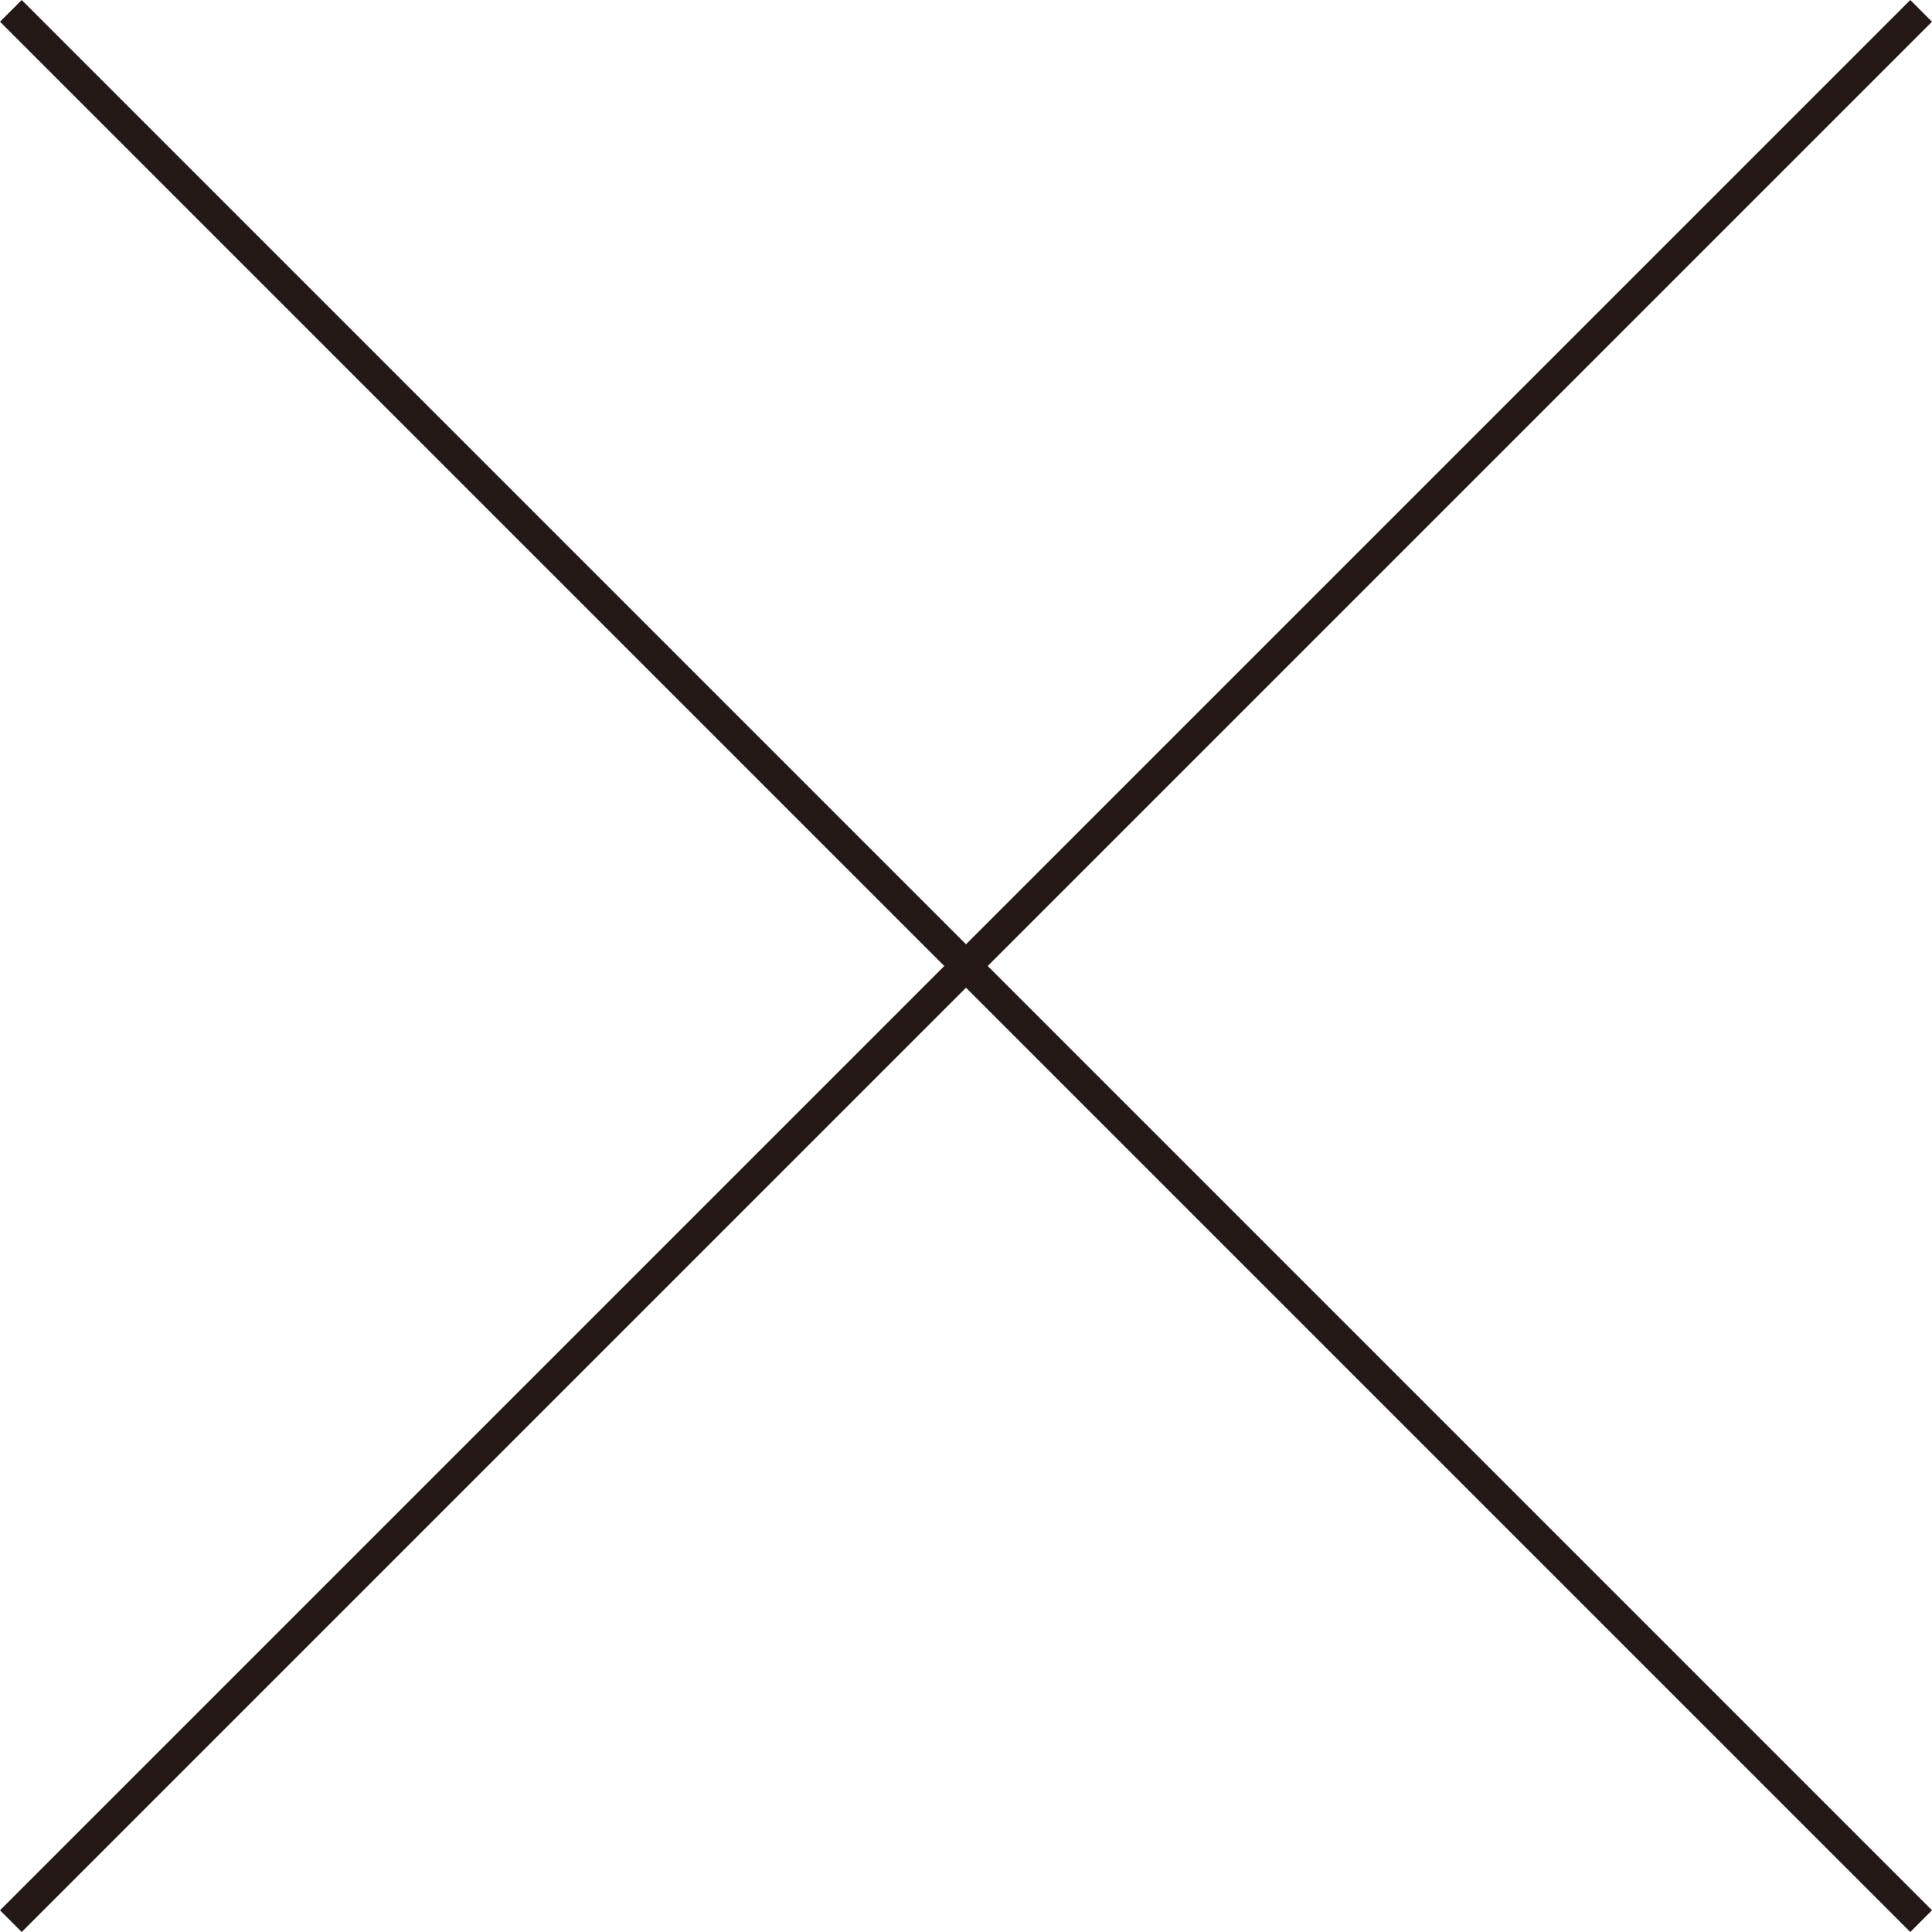
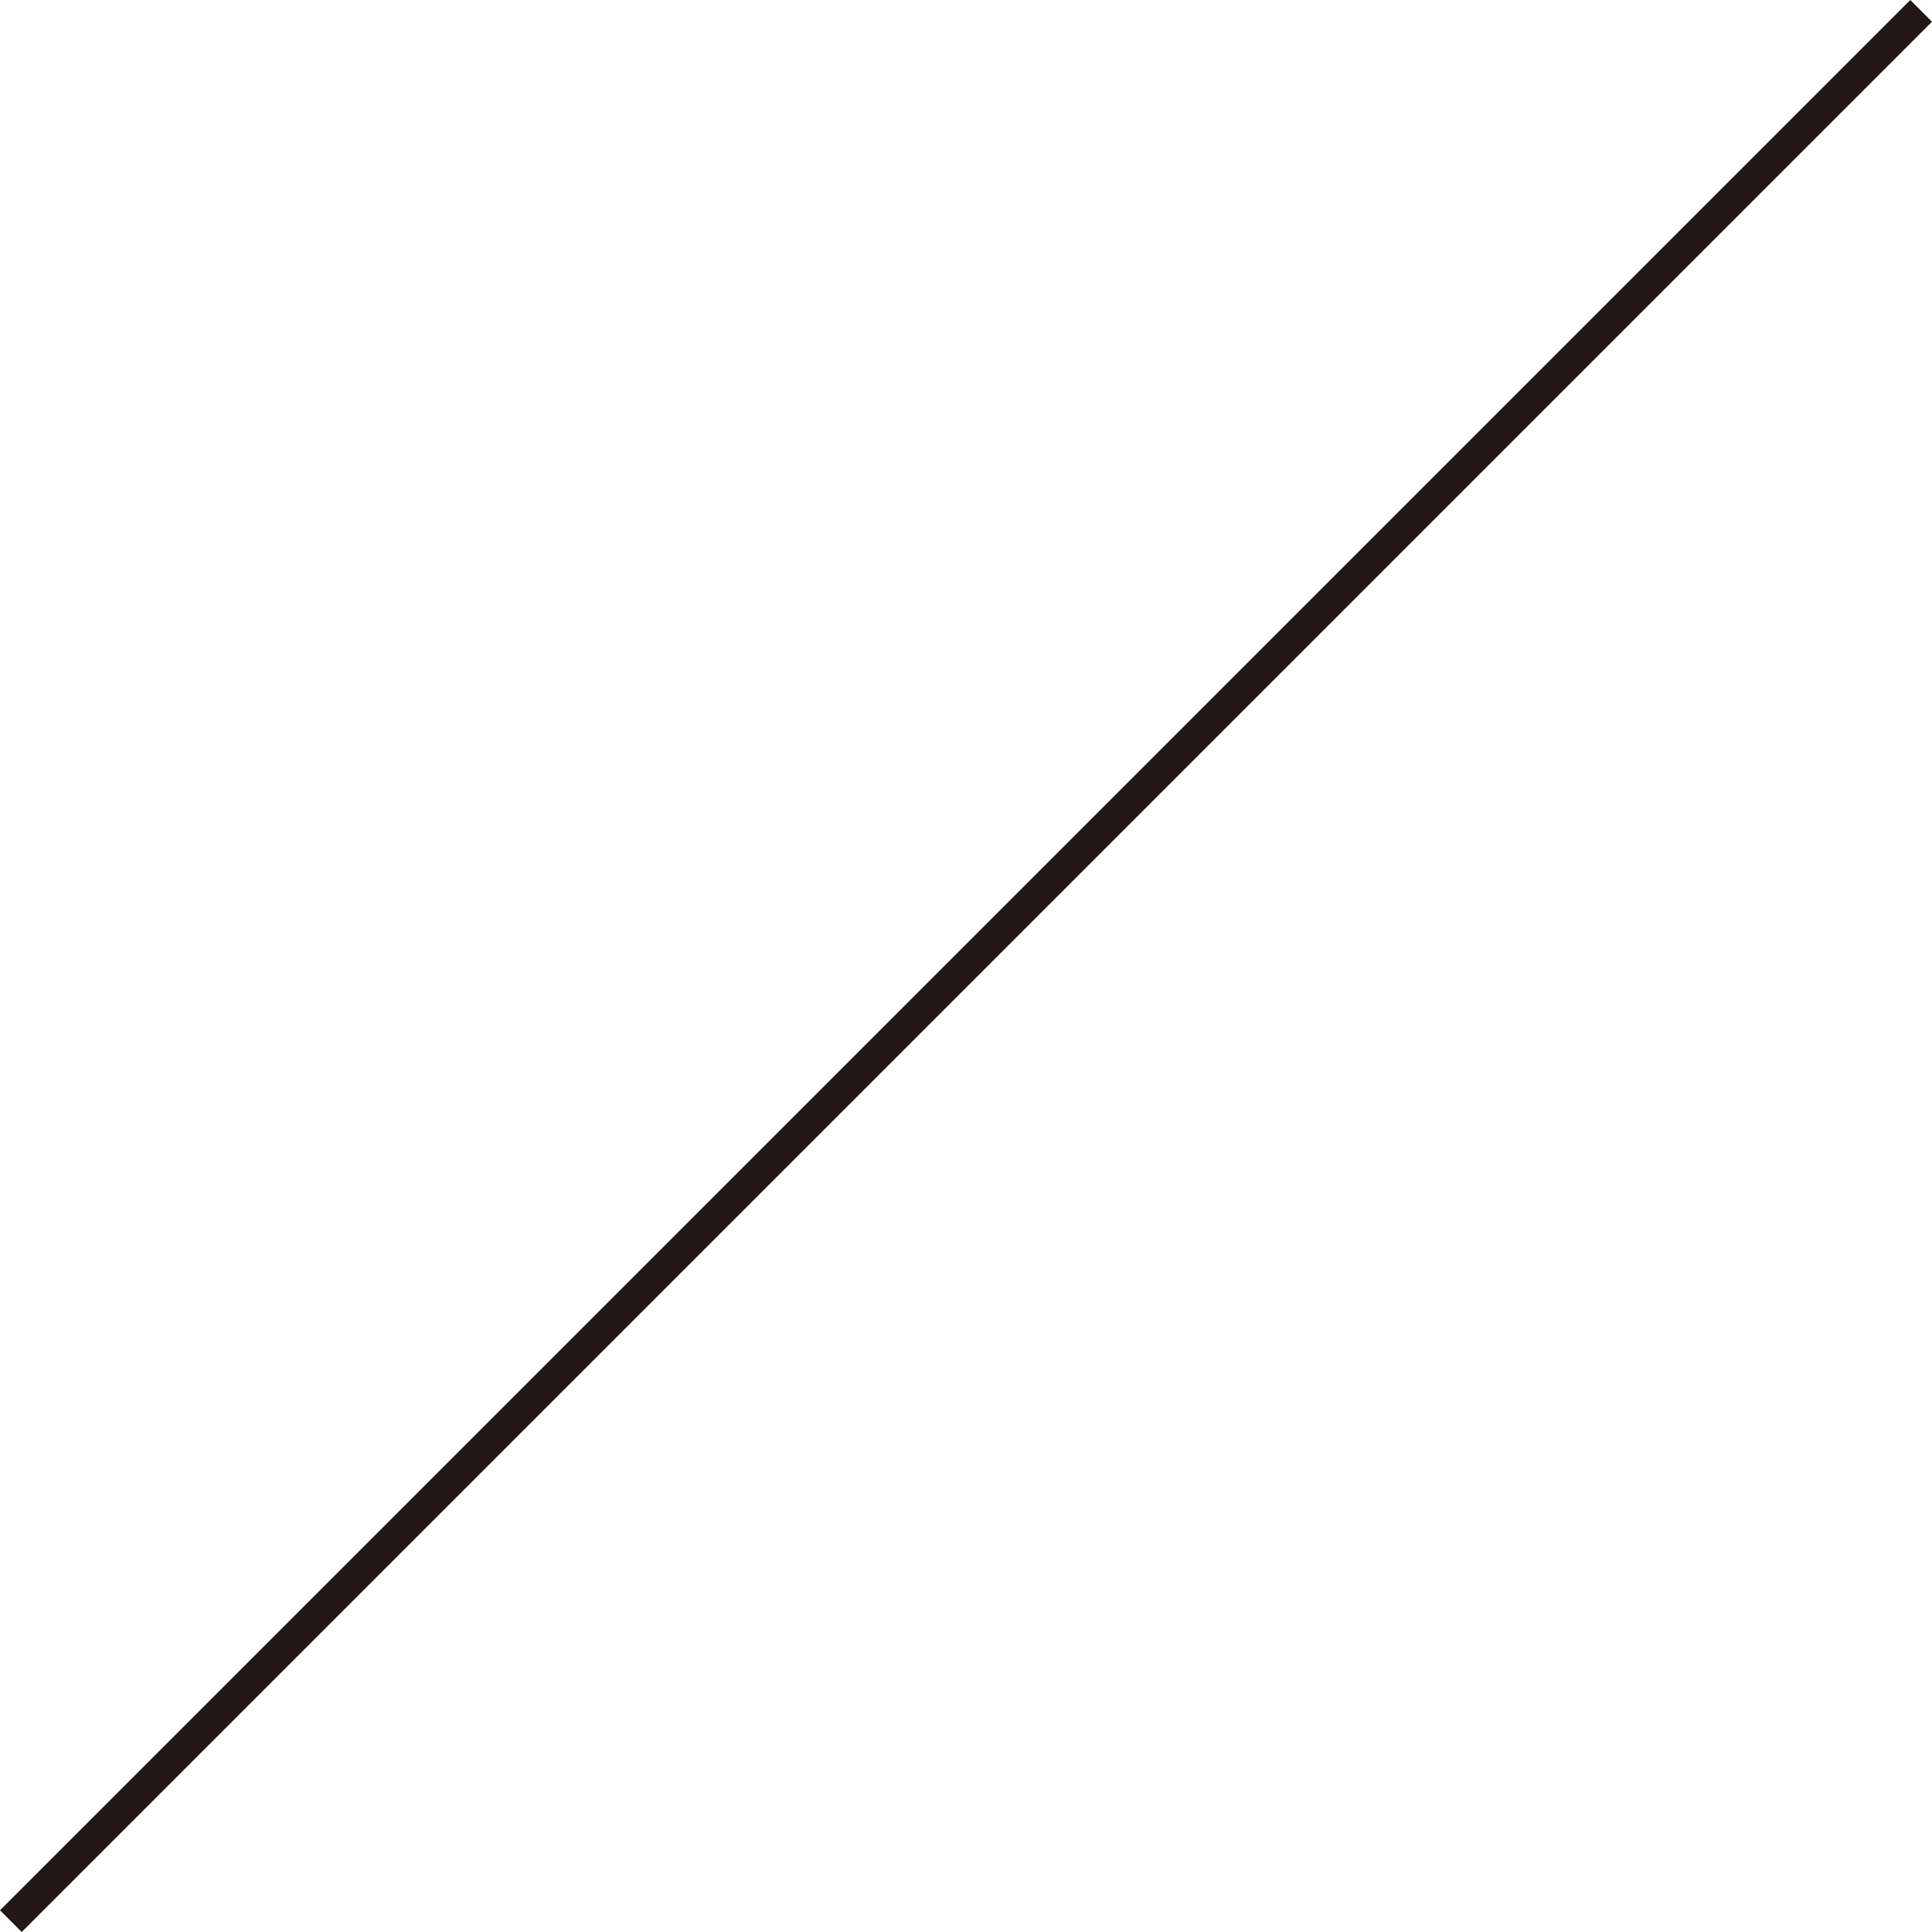
<svg xmlns="http://www.w3.org/2000/svg" width="62.954" height="62.954" viewBox="0 0 62.954 62.954">
  <g fill="none" stroke="#231815" stroke-miterlimit="10">
-     <path data-name="線 21" d="M.354.354L62.6 62.6" />
    <path data-name="線 22" d="M62.6.354L.354 62.6" />
  </g>
</svg>